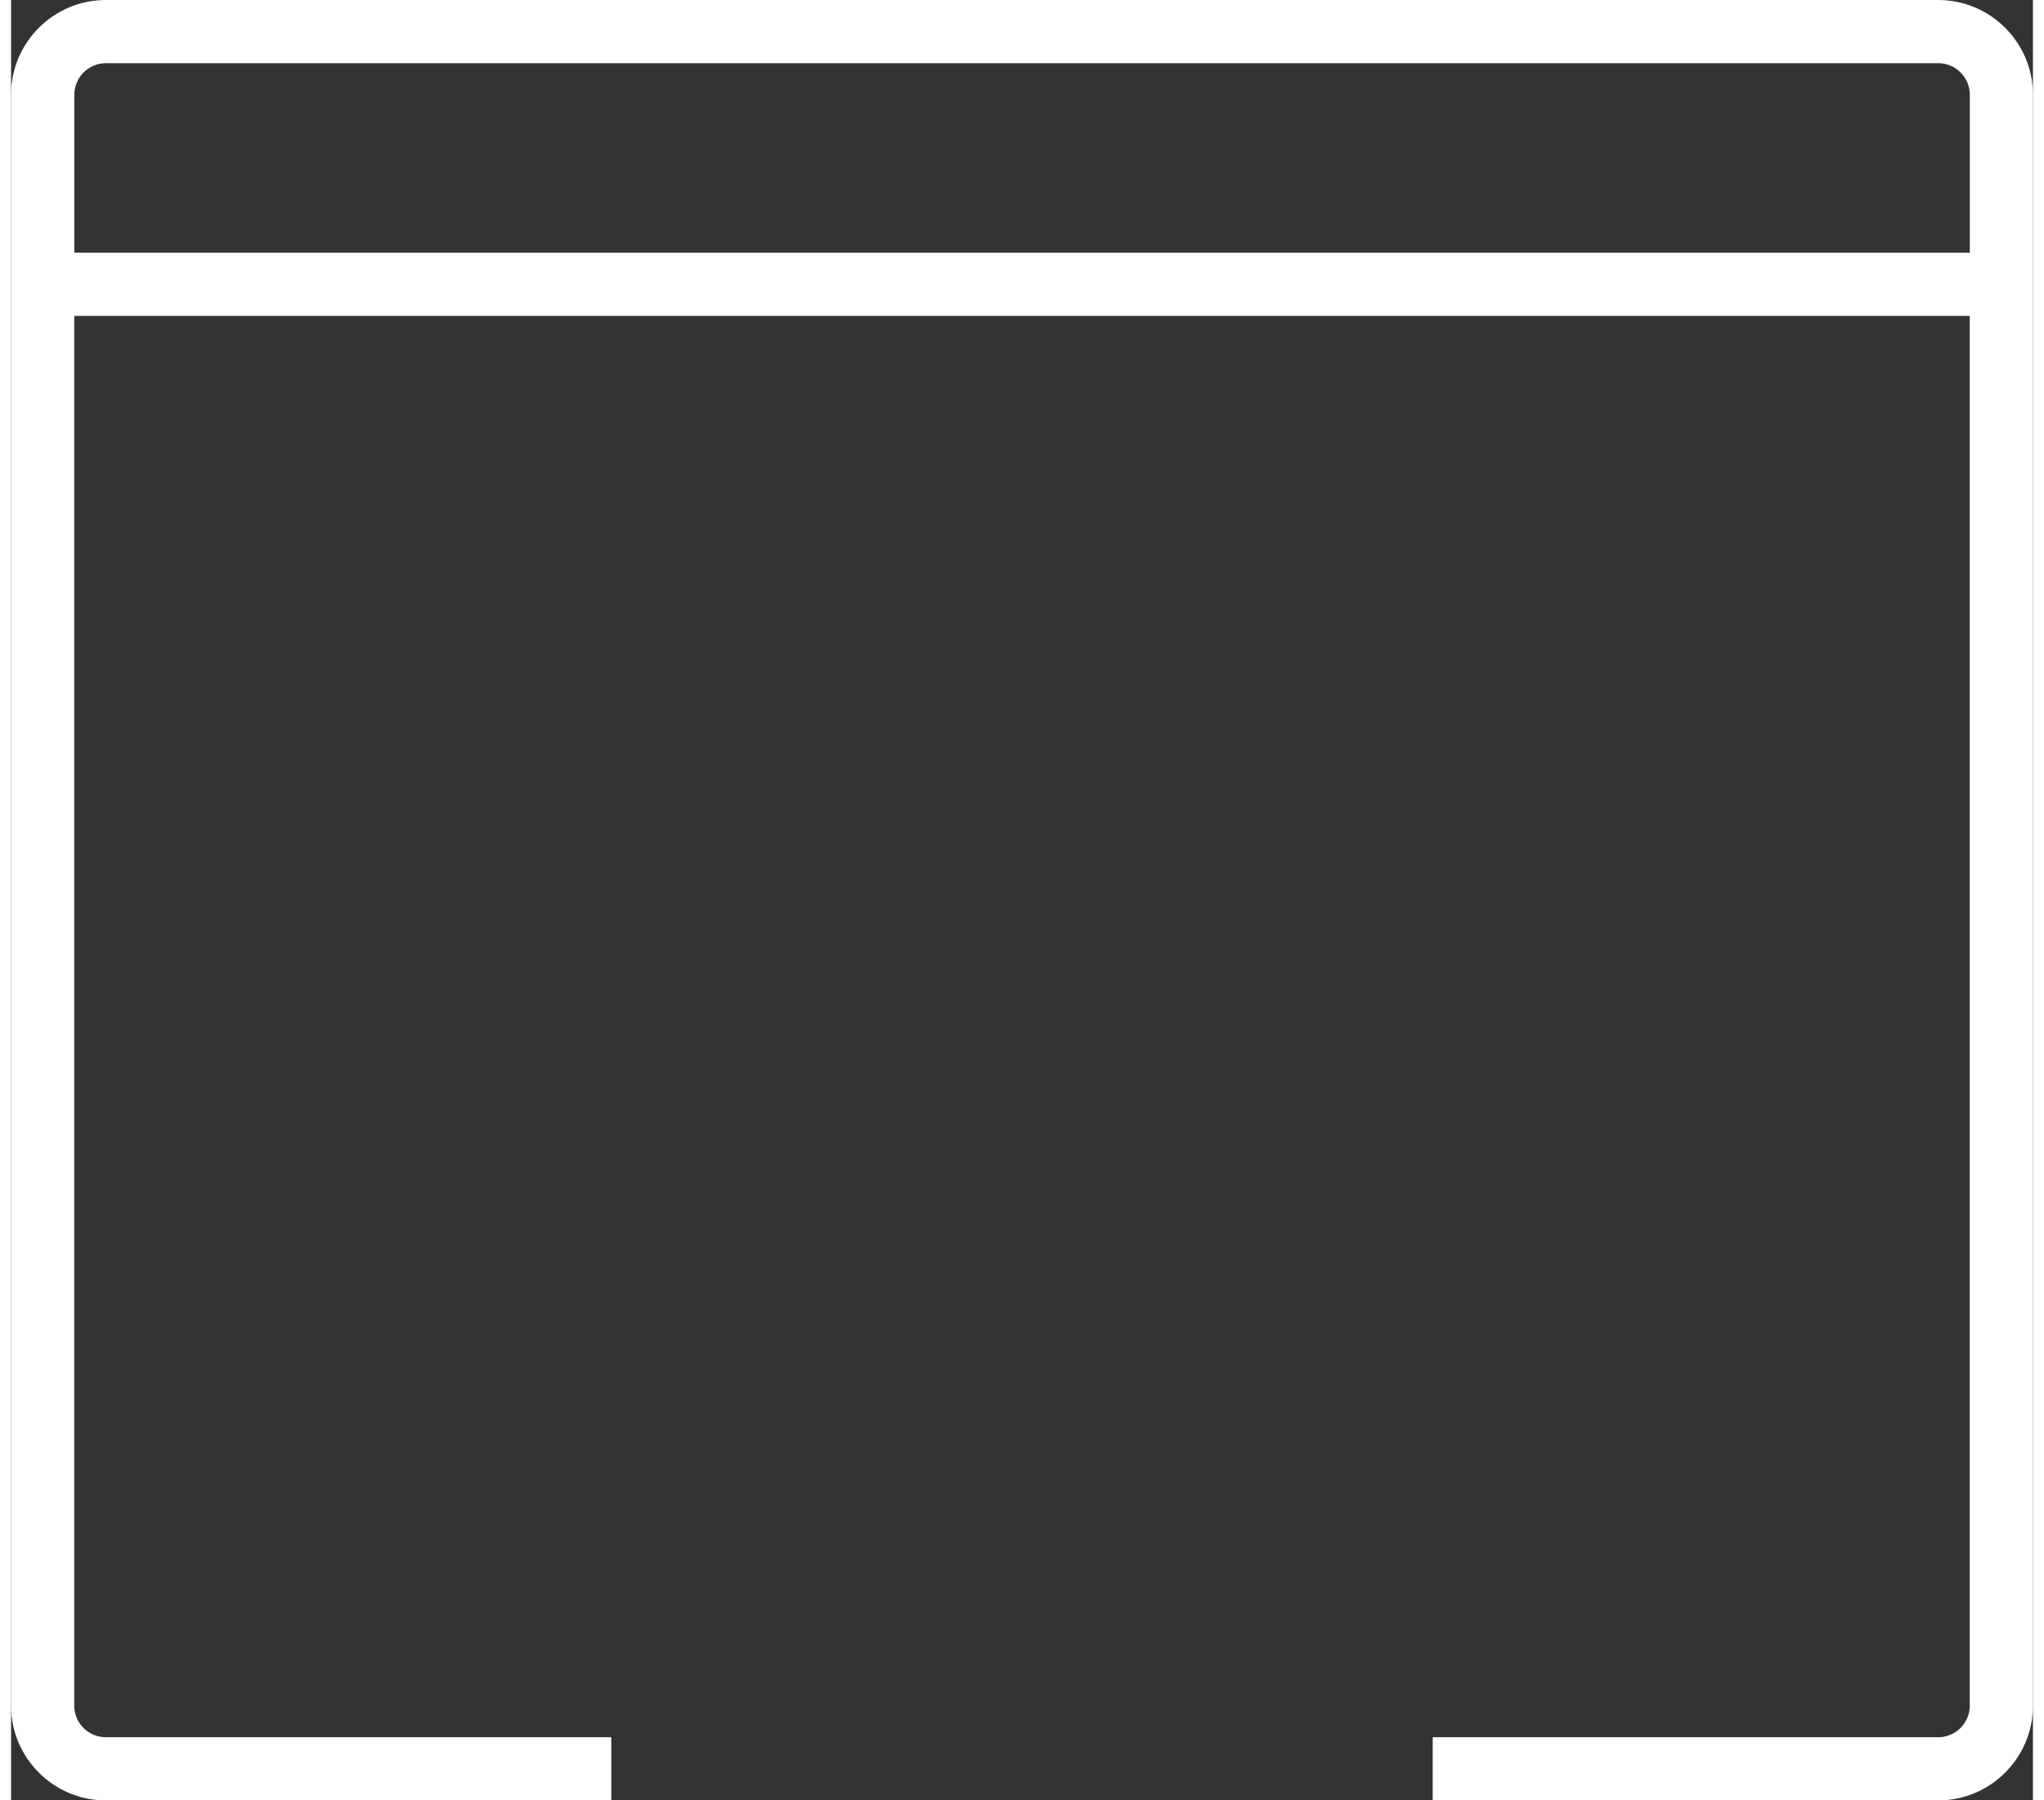
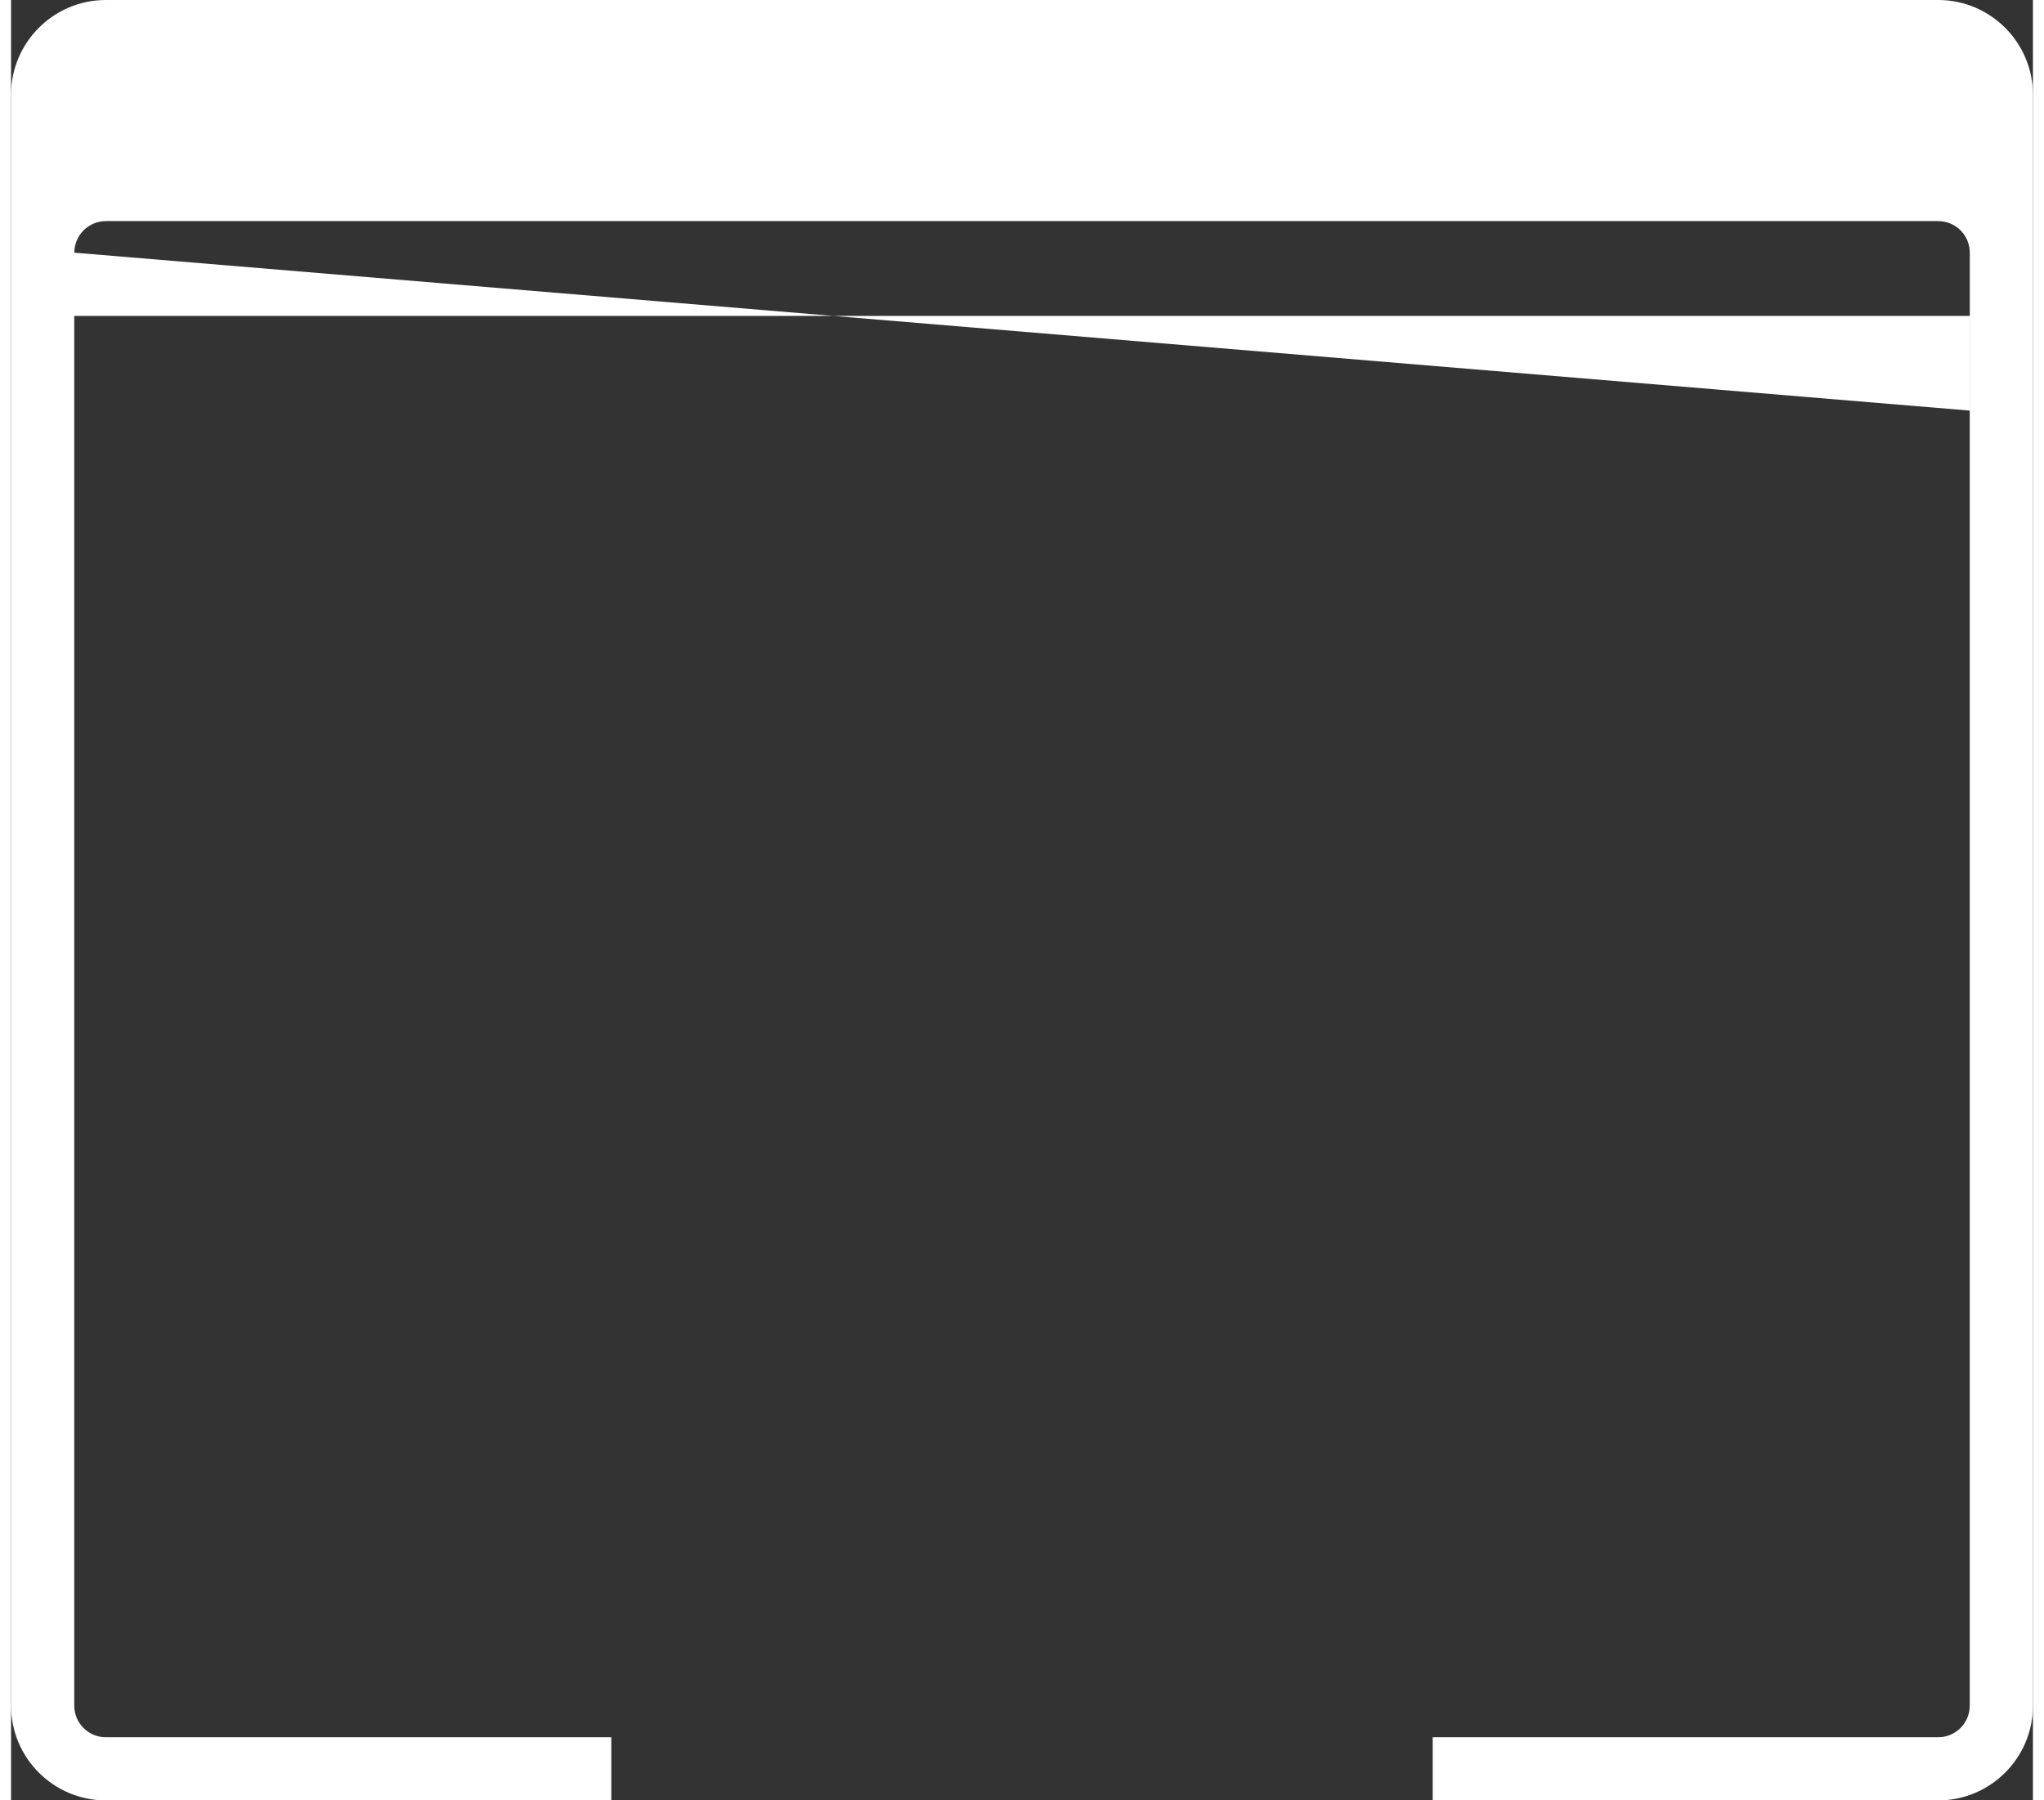
<svg xmlns="http://www.w3.org/2000/svg" version="1.1" width="84px" height="74px" viewBox="0 0 84 74.81" aria-hidden="true">
  <rect x="0" y="0" width="84" height="74.81" fill="#333333" stroke="none" />
  <defs>
    <linearGradient class="cerosgradient" data-cerosgradient="true" id="CerosGradient_idec7e9749d" gradientUnits="userSpaceOnUse" x1="50%" y1="100%" x2="50%" y2="0%">
      <stop offset="0%" stop-color="#d1d1d1" />
      <stop offset="100%" stop-color="#d1d1d1" />
    </linearGradient>
    <linearGradient />
  </defs>
  <g>
    <g transform="matrix(1, 0, 0, 1, 0, 0)">
-       <path d="M80.062,0h-76.125c-2.171,0 -3.938,1.767 -3.938,3.938v66.938c0,2.171 1.767,3.938 3.938,3.938h21v-2.625h-21c-0.723,0 -1.312,-0.588 -1.312,-1.312v-57.75h78.75v57.75c0,0.725 -0.588,1.312 -1.312,1.312h-21v2.625h21c2.171,0 3.938,-1.767 3.938,-3.938v-66.938c0,-2.171 -1.767,-3.938 -3.938,-3.938zM2.628,10.5v-6.562c0,-0.725 0.589,-1.312 1.312,-1.312h76.125c0.725,0 1.312,0.588 1.312,1.312v6.562z" transform="matrix(1,0,0,1,0,0)" fill-rule="nonzero" fill="#ffffff" />
+       <path d="M80.062,0h-76.125c-2.171,0 -3.938,1.767 -3.938,3.938v66.938c0,2.171 1.767,3.938 3.938,3.938h21v-2.625h-21c-0.723,0 -1.312,-0.588 -1.312,-1.312v-57.75h78.75v57.75c0,0.725 -0.588,1.312 -1.312,1.312h-21v2.625h21c2.171,0 3.938,-1.767 3.938,-3.938v-66.938c0,-2.171 -1.767,-3.938 -3.938,-3.938zM2.628,10.5c0,-0.725 0.589,-1.312 1.312,-1.312h76.125c0.725,0 1.312,0.588 1.312,1.312v6.562z" transform="matrix(1,0,0,1,0,0)" fill-rule="nonzero" fill="#ffffff" />
    </g>
  </g>
</svg>